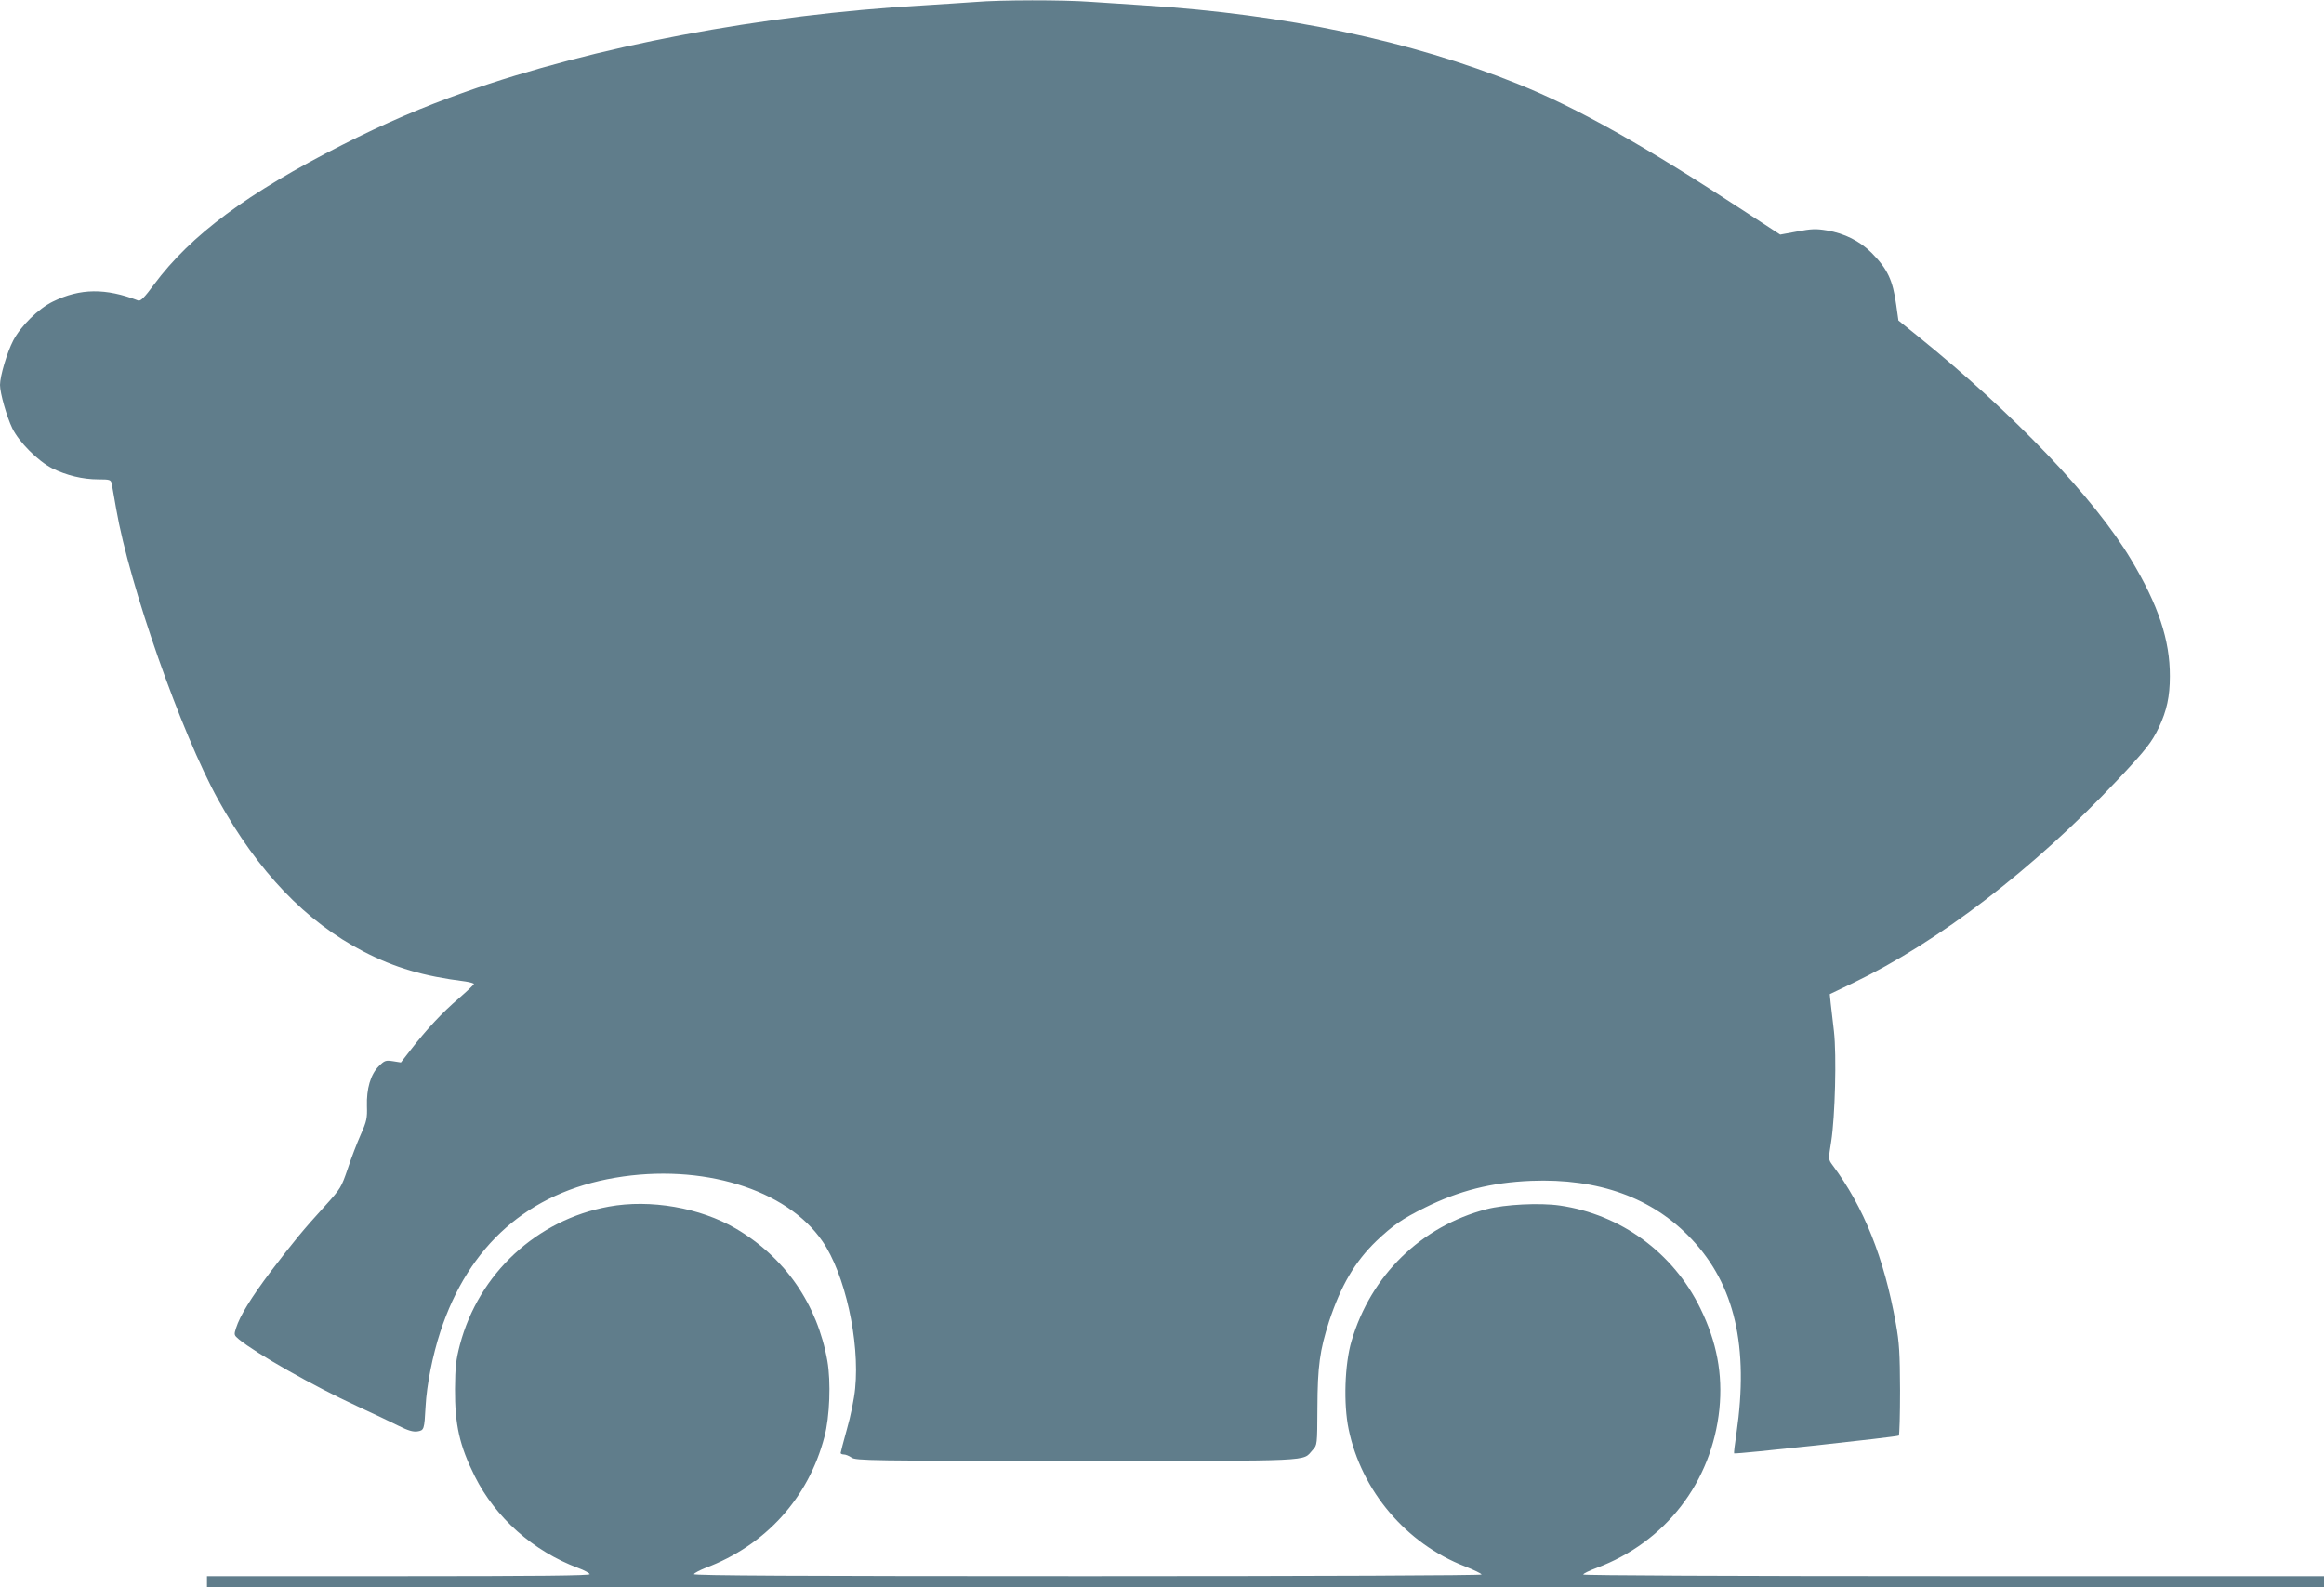
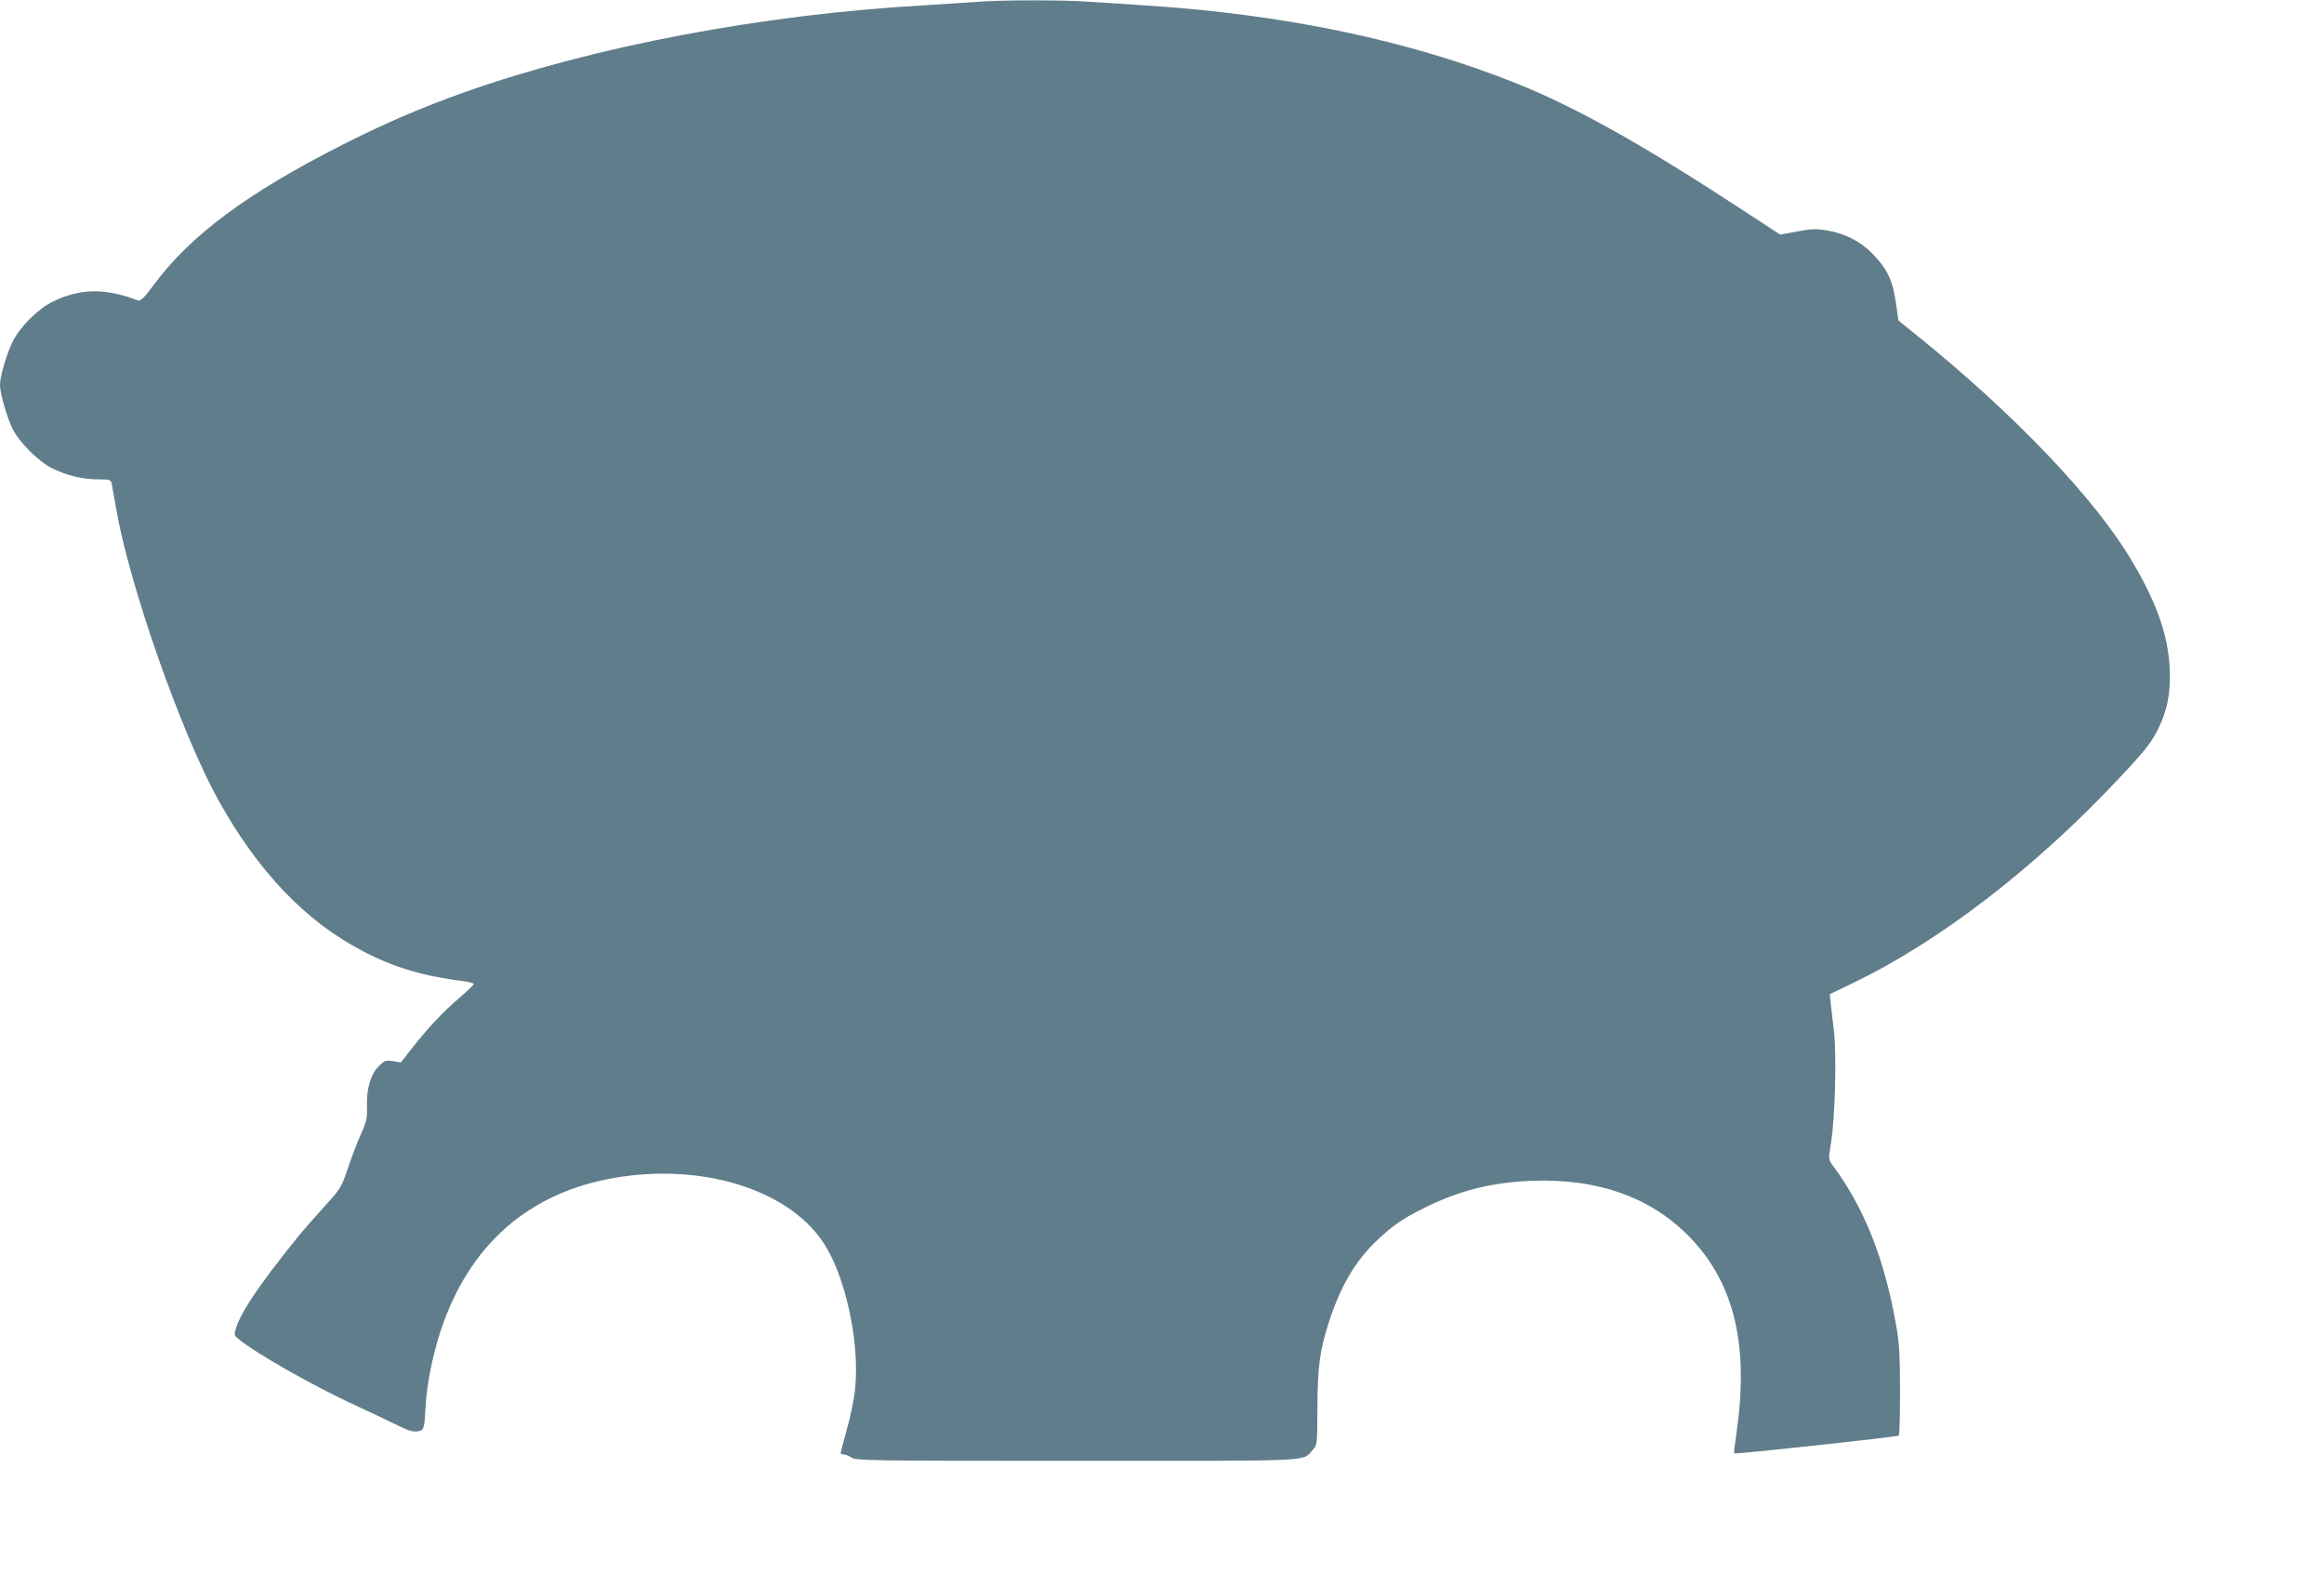
<svg xmlns="http://www.w3.org/2000/svg" version="1.0" width="1280pt" height="874pt" viewBox="0 0 1280 874" preserveAspectRatio="xMidYMid meet">
  <g transform="translate(0,874) scale(0.1,-0.1)" fill="#607d8b" stroke="none">
    <path d="M5370 8729 c-52 -4 -183 -12 -290 -19 -882 -50 -1809 -226 -2519 -477 -232 -82 -444 -173 -676 -291 -521 -264 -834 -496 -1036 -768 -53 -72 -75 -94 -88 -89 -179 69 -319 68 -470 -6 -80 -39 -176 -134 -218 -214 -34 -65 -73 -196 -73 -245 0 -45 37 -175 68 -239 37 -76 141 -180 219 -220 79 -39 168 -61 255 -61 62 0 68 -2 73 -22 2 -13 14 -76 25 -141 73 -422 358 -1233 562 -1602 220 -397 483 -671 800 -835 174 -90 330 -136 561 -165 26 -4 47 -10 47 -14 0 -4 -38 -40 -84 -80 -89 -76 -176 -169 -265 -284 l-53 -68 -44 7 c-40 6 -46 4 -78 -28 -45 -45 -68 -124 -65 -220 2 -65 -1 -82 -34 -156 -20 -45 -53 -130 -72 -189 -35 -102 -39 -109 -123 -202 -123 -135 -173 -196 -299 -361 -111 -148 -171 -245 -193 -314 -12 -37 -11 -39 16 -62 95 -78 413 -259 651 -368 87 -40 190 -89 228 -108 52 -26 79 -34 103 -31 38 6 39 9 46 138 6 117 39 282 81 410 156 478 486 768 963 849 477 81 945 -62 1142 -350 123 -178 206 -548 180 -810 -5 -55 -25 -154 -45 -223 -19 -69 -35 -129 -35 -133 0 -4 8 -8 18 -8 10 0 29 -8 42 -17 23 -17 104 -18 1240 -18 1338 0 1240 -5 1300 60 25 27 25 27 26 233 1 228 13 315 64 474 66 199 142 329 261 444 91 86 141 121 266 183 189 94 368 139 585 148 372 15 670 -93 884 -320 239 -253 317 -593 248 -1070 -9 -60 -15 -110 -13 -111 7 -6 899 91 907 98 4 4 7 116 7 249 -1 204 -4 262 -23 367 -65 364 -176 642 -350 875 -22 30 -22 30 -6 130 21 136 30 472 15 605 -7 58 -15 128 -18 155 l-5 50 129 62 c470 226 995 628 1455 1117 161 171 189 208 229 291 43 92 60 169 60 280 1 200 -64 394 -214 644 -204 341 -645 802 -1172 1228 l-109 88 -12 85 c-19 138 -48 199 -136 288 -64 64 -149 107 -246 123 -60 10 -85 9 -164 -6 l-93 -17 -190 124 c-558 366 -930 575 -1256 706 -588 237 -1280 383 -2049 432 -96 6 -233 15 -304 20 -148 11 -496 11 -636 -1z" />
-     <path d="M3353 2095 c-396 -72 -716 -368 -820 -761 -22 -84 -26 -121 -27 -244 -1 -196 25 -312 109 -480 114 -228 321 -412 569 -505 33 -12 62 -28 64 -34 3 -8 -277 -11 -1052 -11 l-1056 0 0 -30 0 -30 5830 0 5830 0 0 30 0 30 -2040 0 c-1223 0 -2040 4 -2040 9 0 5 33 21 73 36 380 142 635 472 677 875 19 193 -14 369 -105 555 -150 307 -438 517 -774 566 -111 16 -303 6 -403 -20 -361 -94 -638 -365 -744 -726 -38 -128 -45 -347 -16 -486 70 -339 317 -630 640 -755 50 -20 92 -40 92 -45 0 -5 -897 -9 -2171 -9 -1597 0 -2170 3 -2167 11 2 6 31 21 63 34 331 124 568 385 656 723 29 110 36 302 16 417 -55 312 -233 570 -504 729 -196 115 -471 163 -700 121z" />
  </g>
</svg>